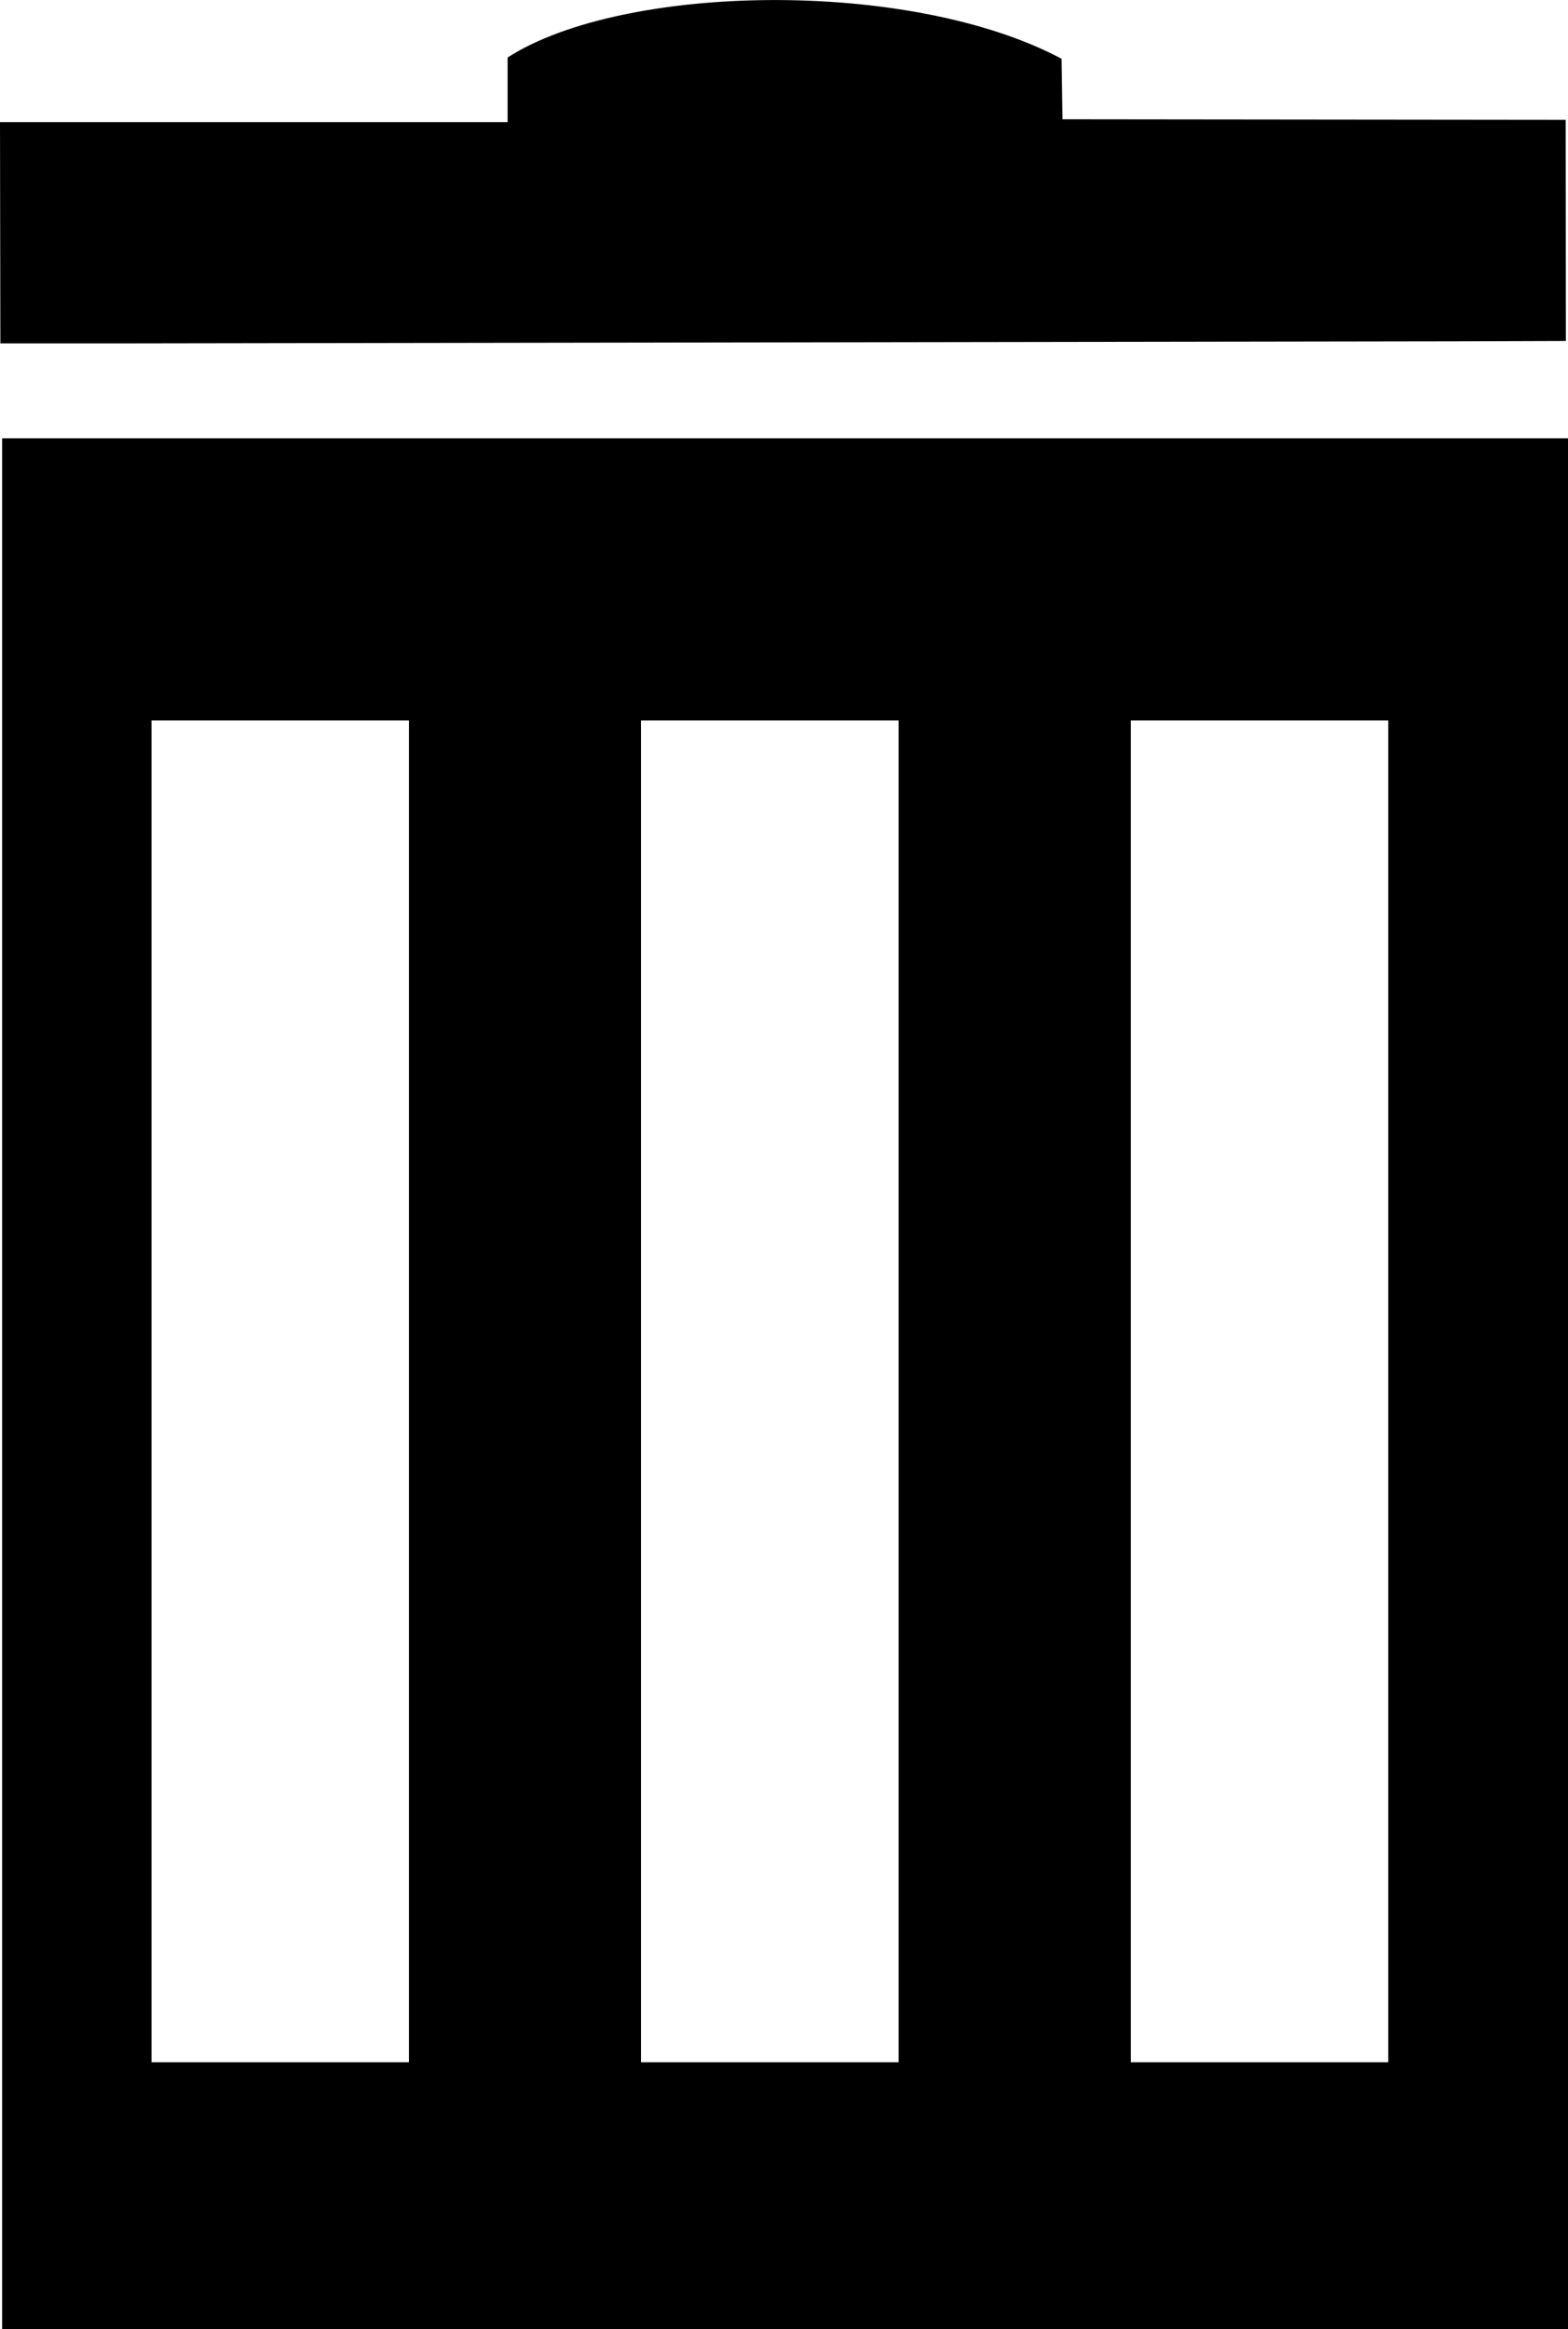
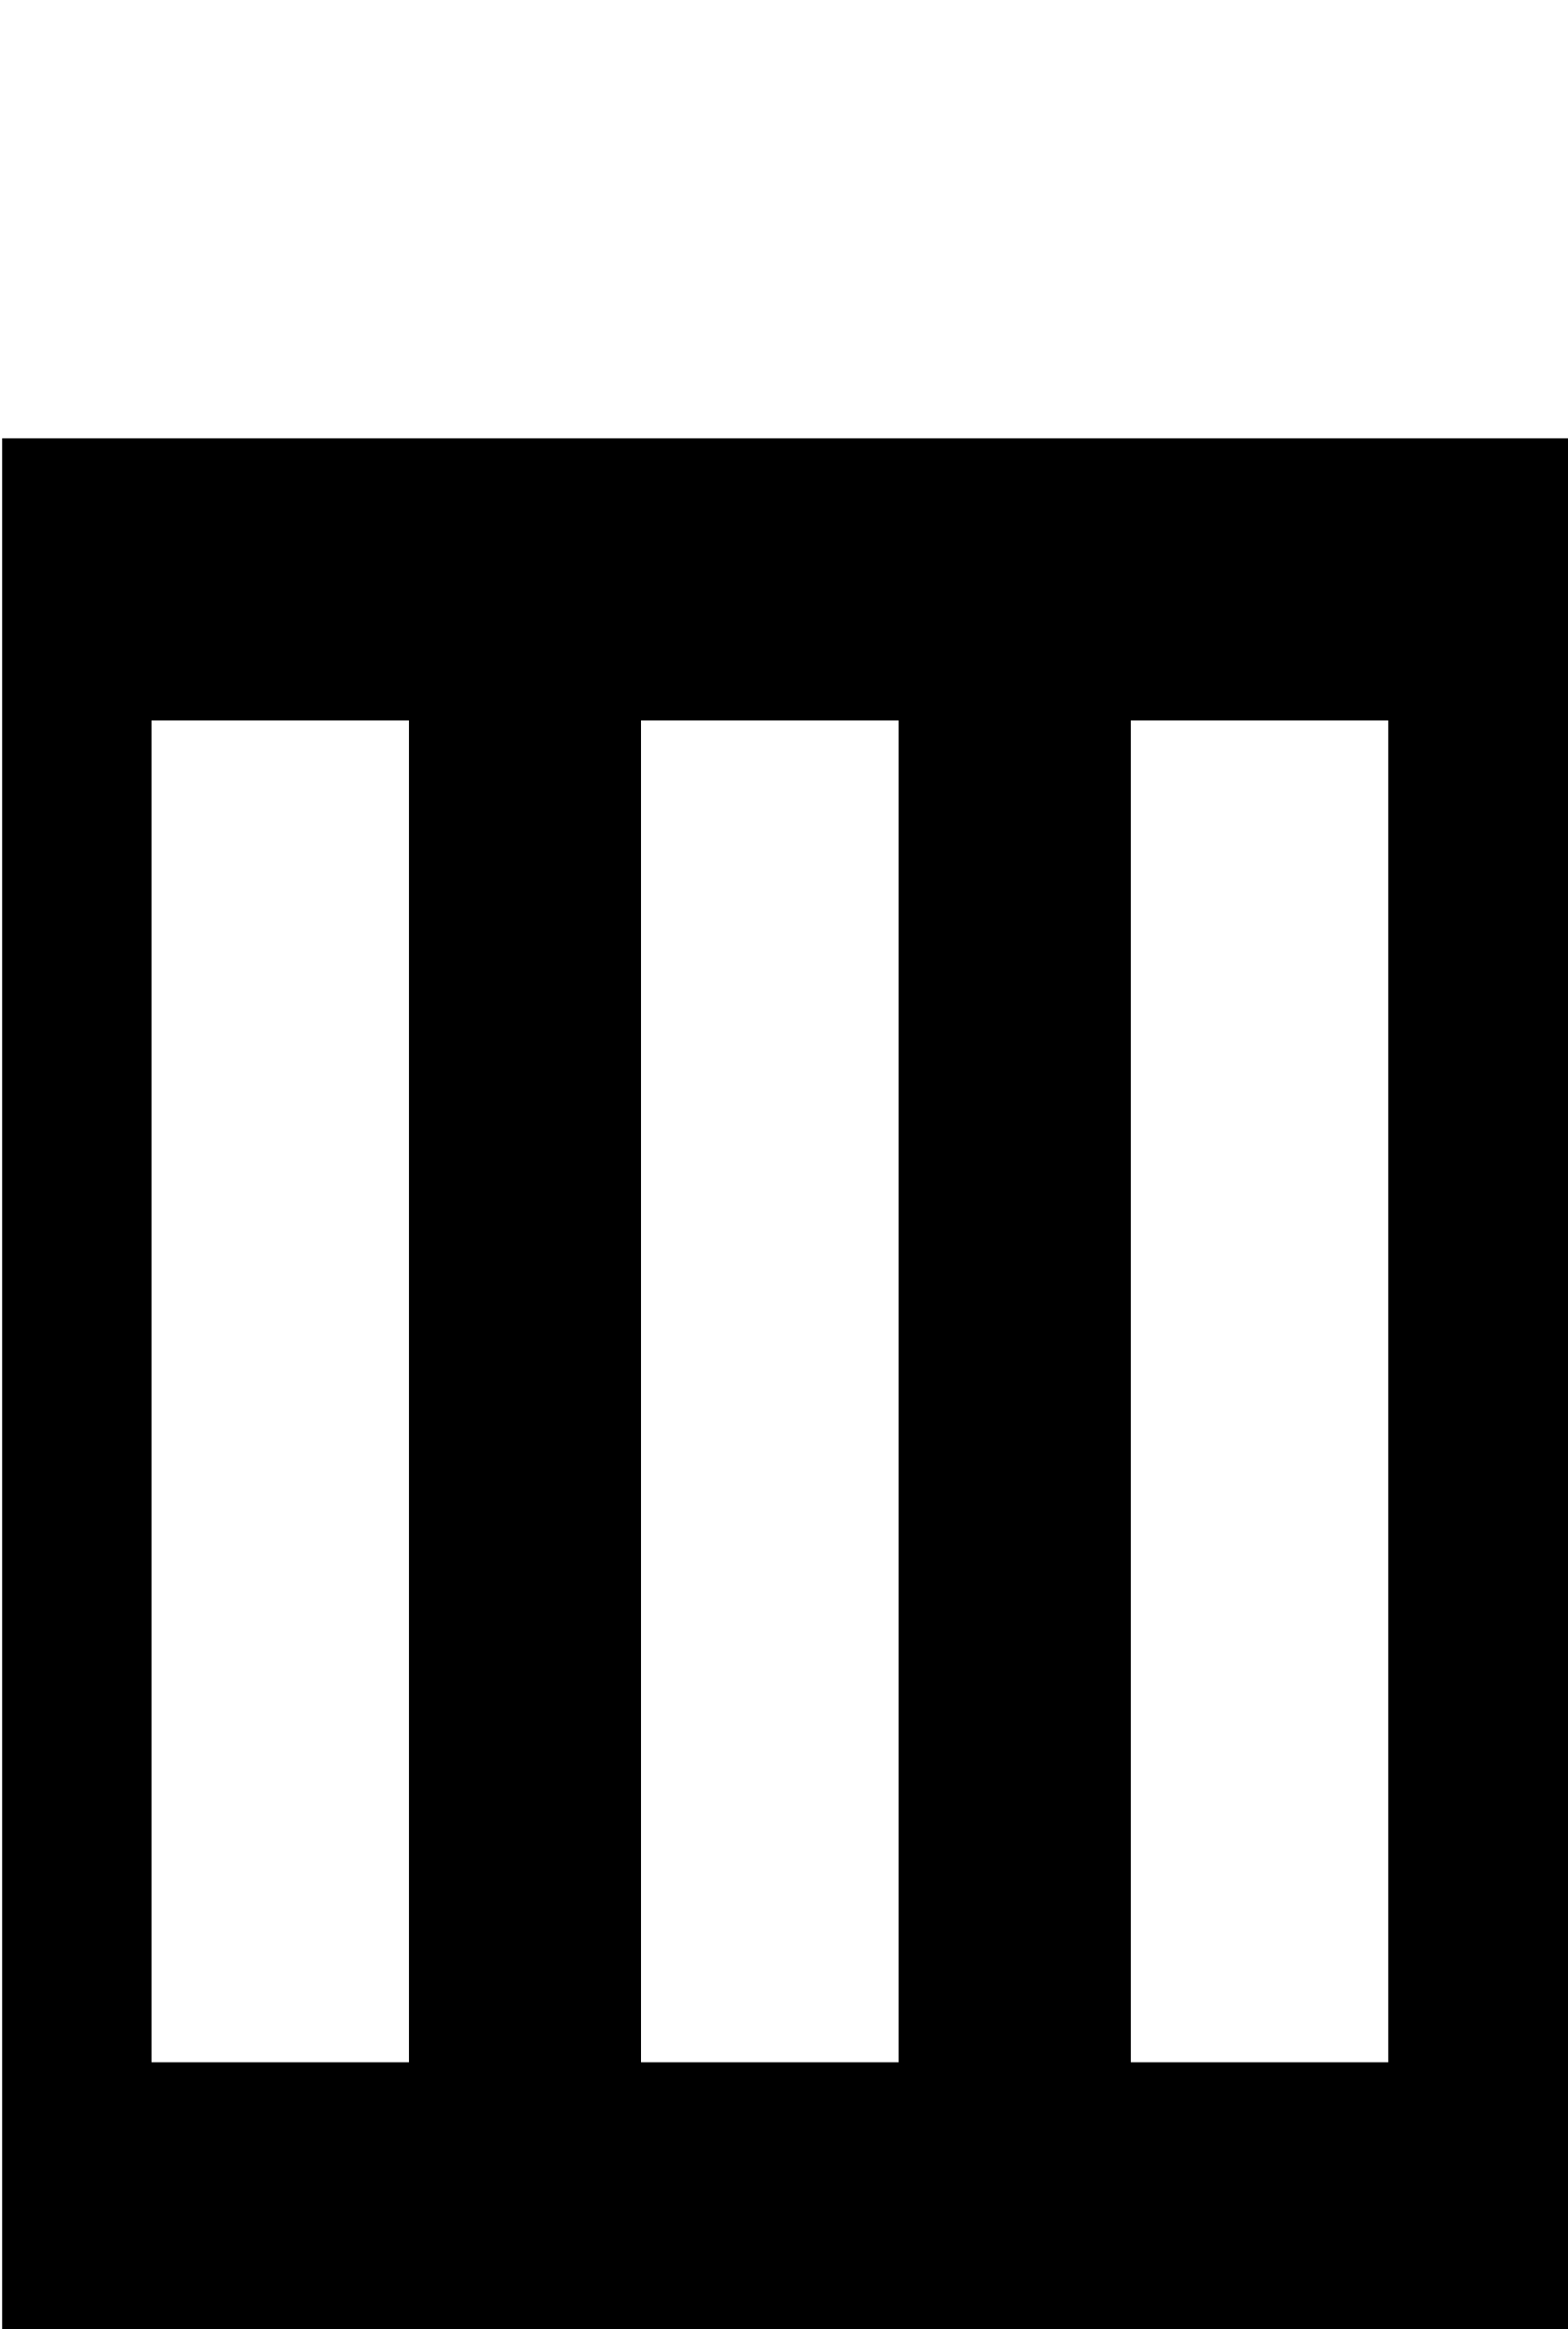
<svg xmlns="http://www.w3.org/2000/svg" version="1.1" id="Capa_1" x="0px" y="0px" width="17.023px" height="25.284px" viewBox="0 0 17.023 25.284" style="enable-background:new 0 0 17.023 25.284;" xml:space="preserve">
  <path d="M0.023,4.758v20.526h17V4.758H0.023z M4.439,22.387H1.645V7.821h2.795V22.387z M9.756,22.387H6.959V7.821h2.797V22.387z   M15.072,22.387h-2.795V7.821h2.795V22.387z" />
-   <path d="M15.801,3.705L17,3.701l-0.002-2.4l-5.463-0.006l-0.01-0.657c-1.643-0.875-4.76-0.82-6.014-0.014v0.702H0l0.004,2.402h1.199  L15.801,3.705z" />
  <g>
</g>
  <g>
</g>
  <g>
</g>
  <g>
</g>
  <g>
</g>
  <g>
</g>
  <g>
</g>
  <g>
</g>
  <g>
</g>
  <g>
</g>
  <g>
</g>
  <g>
</g>
  <g>
</g>
  <g>
</g>
  <g>
</g>
</svg>